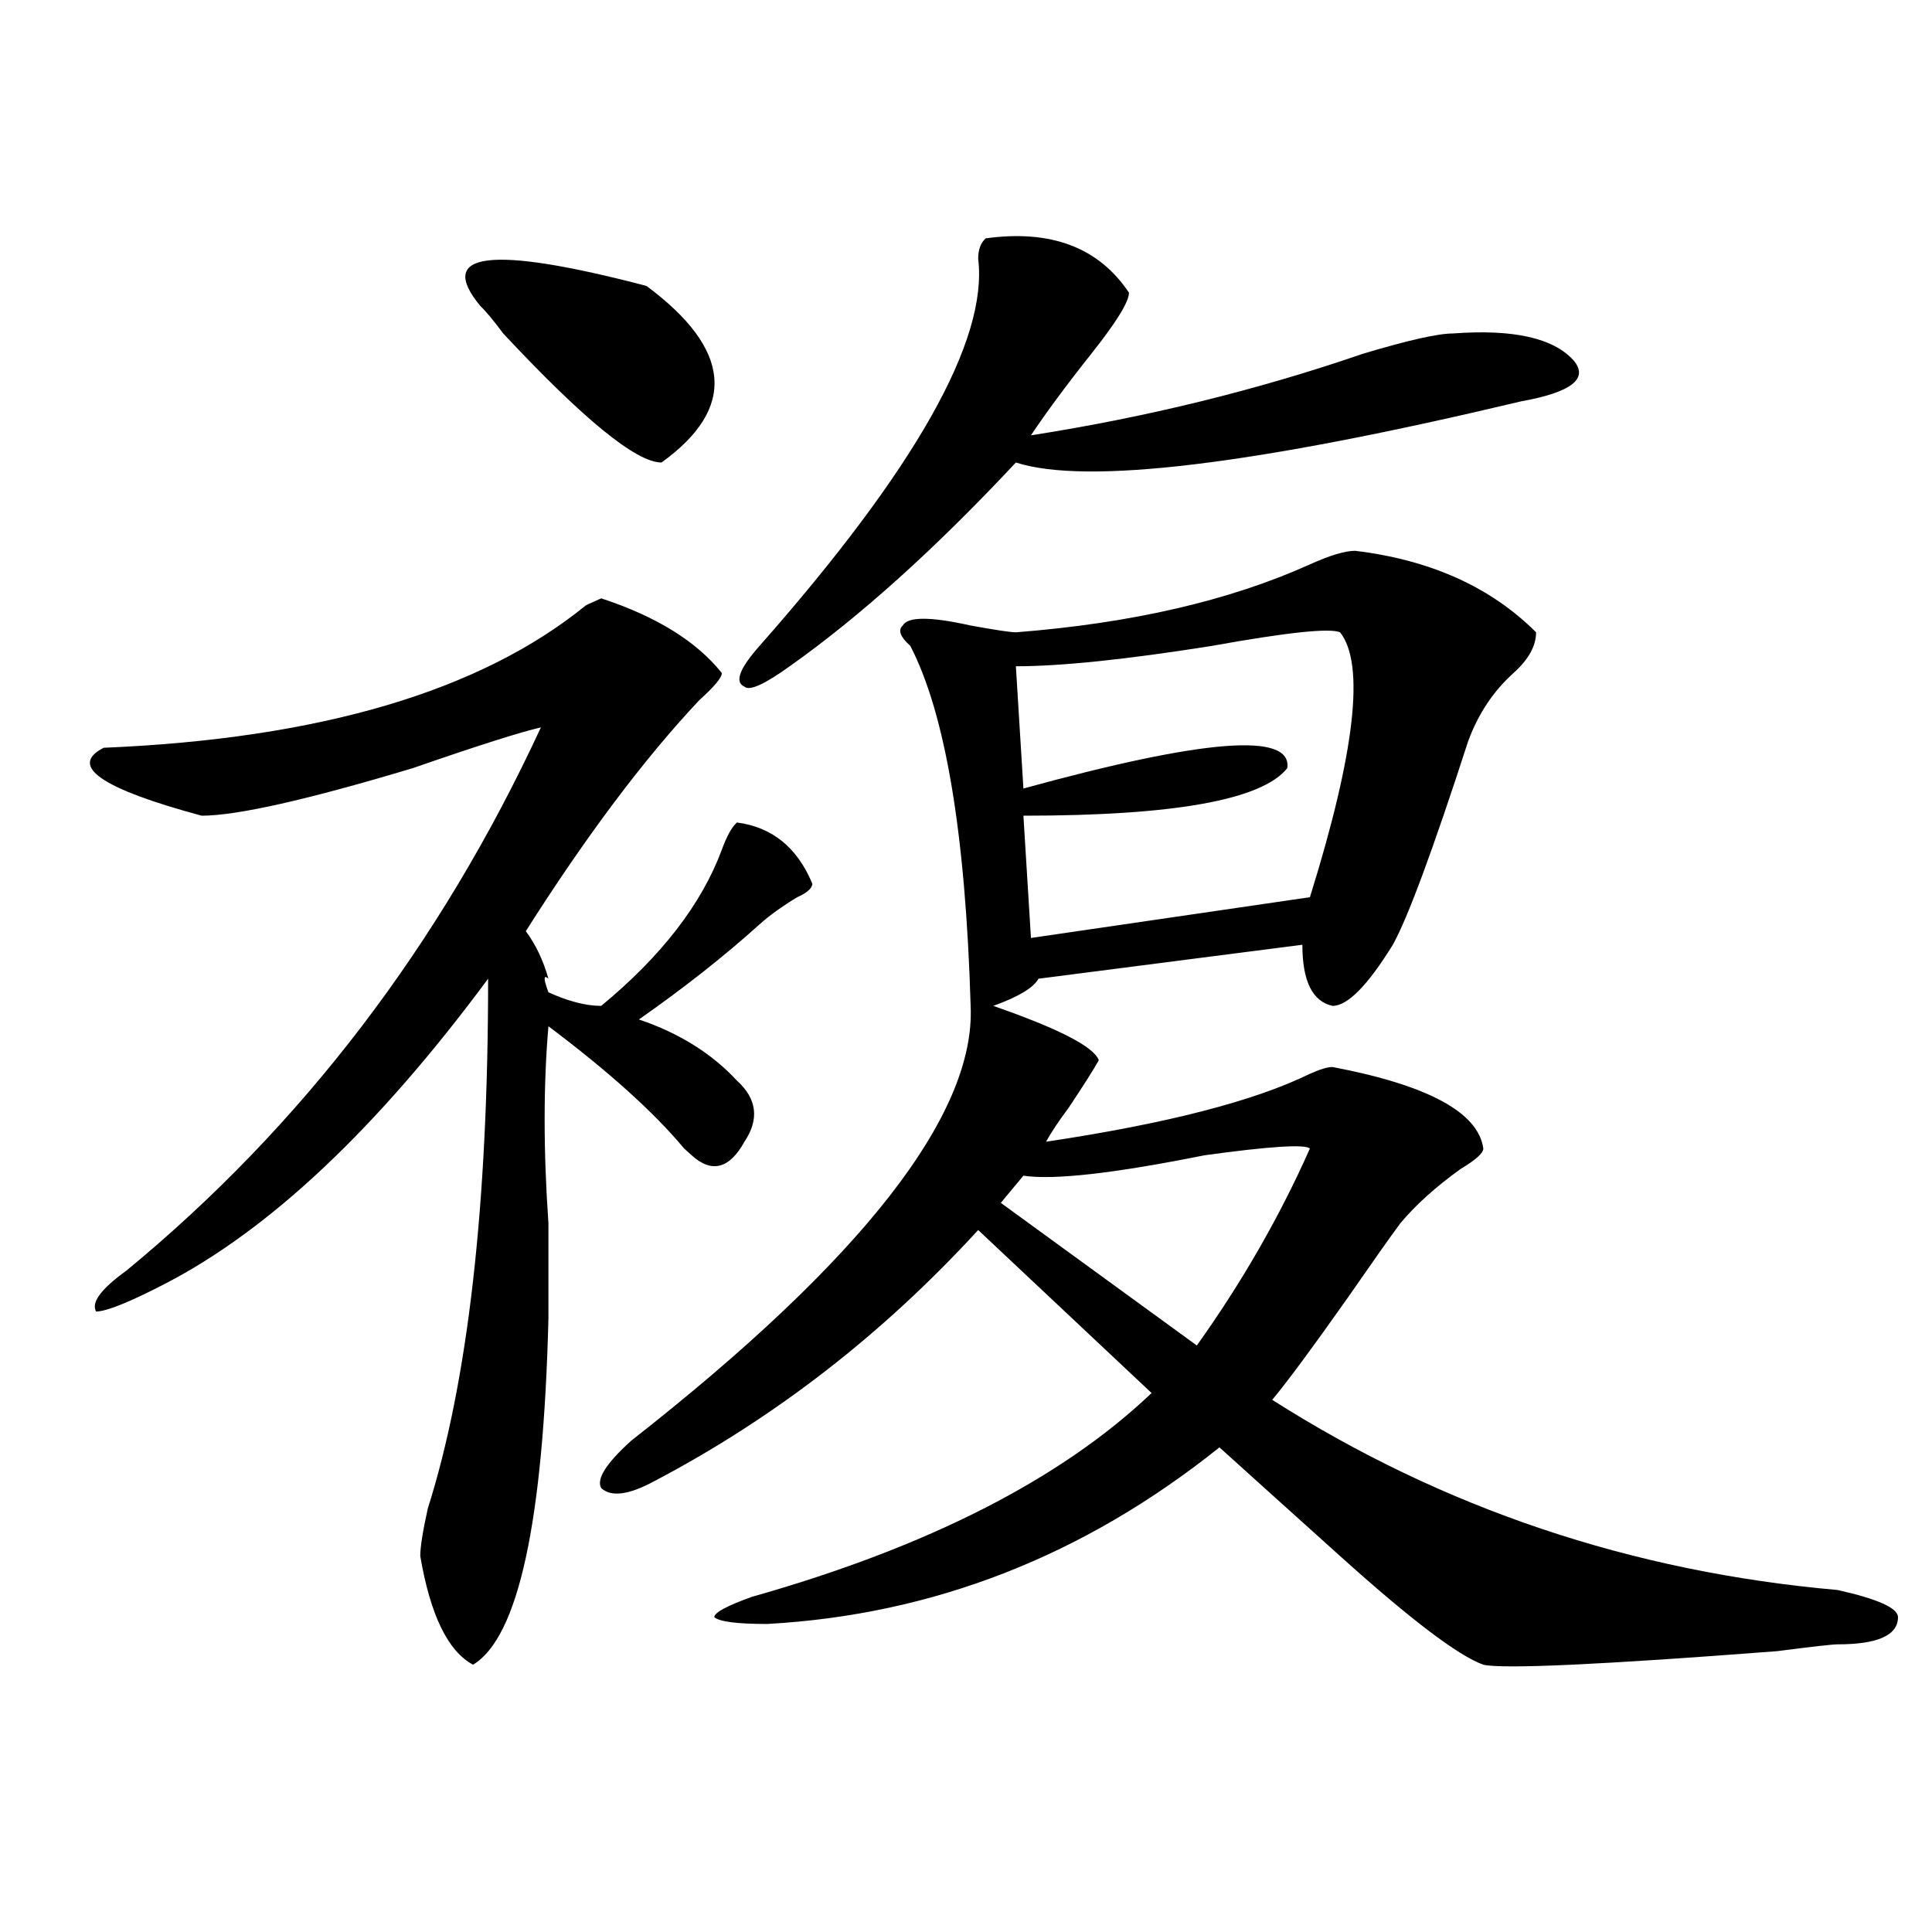
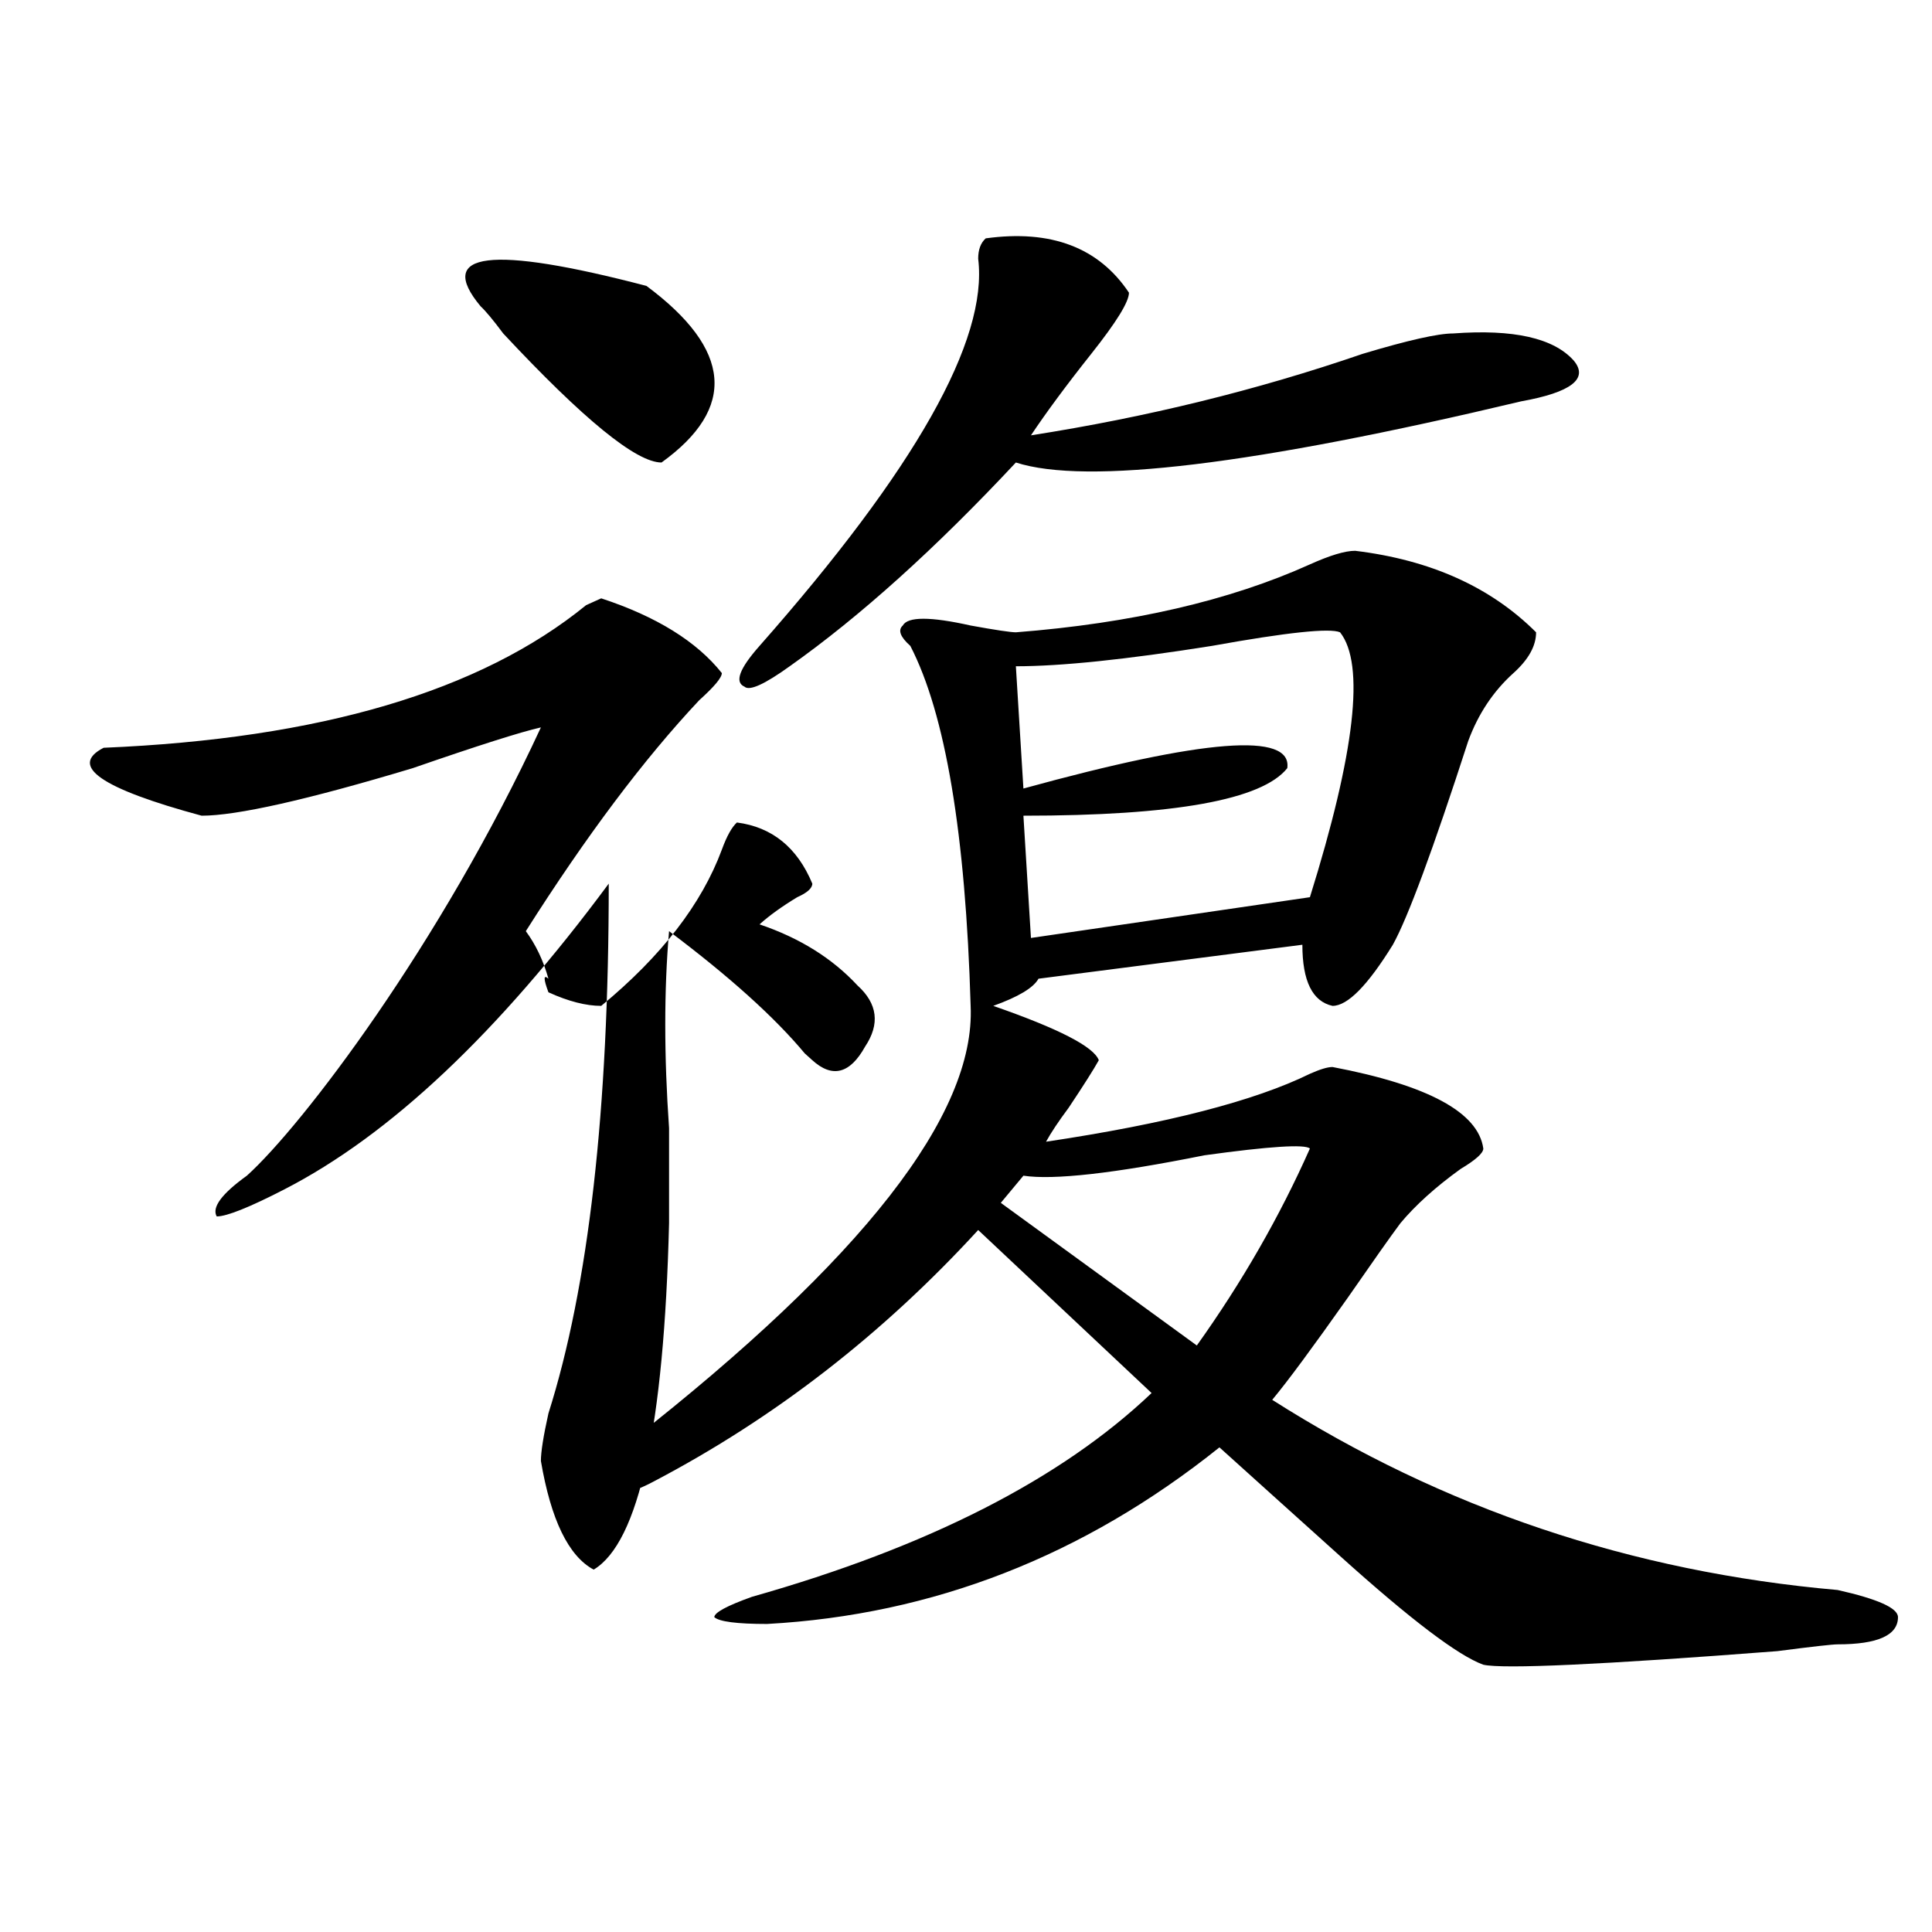
<svg xmlns="http://www.w3.org/2000/svg" version="1.1" id="图层_1" x="0px" y="0px" width="1000px" height="1000px" viewBox="0 0 1000 1000" enable-background="new 0 0 1000 1000" xml:space="preserve">
-   <path d="M373.625,348.375c0,2.362-3.902,7.031-11.707,14.063c-28.657,30.487-58.535,70.313-89.754,119.531  c5.184,7.031,9.086,15.271,11.707,24.609c-2.621-2.308-2.621,0,0,7.031c10.366,4.724,19.512,7.031,27.316,7.031  c31.219-25.763,52.012-52.734,62.438-80.859c2.562-7.031,5.184-11.7,7.805-14.063c18.171,2.362,31.219,12.909,39.023,31.641  c0,2.362-2.621,4.724-7.805,7.031c-7.805,4.724-14.328,9.394-19.512,14.063c-18.23,16.425-39.023,32.849-62.438,49.219  c20.793,7.031,37.683,17.578,50.73,31.641c10.366,9.394,11.707,19.94,3.902,31.641c-7.805,14.063-16.95,16.425-27.316,7.031  l-3.902-3.516c-15.609-18.731-39.023-39.825-70.242-63.281c-2.621,30.487-2.621,64.489,0,101.953c0,21.094,0,37.519,0,49.219  c-2.621,105.469-15.609,165.234-39.023,179.297c-13.048-7.031-22.133-25.818-27.316-56.25c0-4.669,1.281-12.854,3.902-24.609  c20.792-65.589,31.218-156.995,31.218-274.219c-57.254,77.344-113.167,130.078-167.8,158.203  c-18.231,9.394-29.938,14.063-35.121,14.063c-2.622-4.669,2.561-11.7,15.609-21.094C156.375,582.769,227.897,489,279.969,376.5  c-10.426,2.362-32.56,9.394-66.339,21.094c-54.633,16.425-91.095,24.609-109.266,24.609c-52.072-14.063-68.961-25.763-50.73-35.156  c111.827-4.669,195.117-29.278,249.75-73.828l7.805-3.516C339.785,319.097,360.577,332.005,373.625,348.375z M334.602,147.984  c44.207,32.849,46.828,63.281,7.805,91.406c-13.048,0-40.364-22.247-81.949-66.797c-5.243-7.031-9.146-11.701-11.707-14.063  C225.336,130.406,253.934,126.891,334.602,147.984z M326.797,745.641c119.632-93.714,178.167-168.75,175.605-225  c-2.621-89.044-13.048-151.172-31.219-186.328c-5.243-4.669-6.523-8.185-3.902-10.547c2.562-4.669,14.269-4.669,35.121,0  c12.988,2.362,20.793,3.516,23.414,3.516c59.816-4.669,110.547-16.37,152.191-35.156c10.366-4.669,18.171-7.031,23.414-7.031  c39.023,4.724,70.242,18.786,93.656,42.188c0,7.031-3.902,14.063-11.707,21.094c-10.426,9.394-18.23,21.094-23.414,35.156  c-18.23,56.25-31.219,91.406-39.023,105.469c-13.048,21.094-23.414,31.641-31.219,31.641c-10.426-2.308-15.609-12.854-15.609-31.641  l-136.582,17.578c-2.621,4.724-10.426,9.394-23.414,14.063c33.78,11.755,52.012,21.094,54.633,28.125  c-2.621,4.724-7.805,12.909-15.609,24.609c-5.243,7.031-9.146,12.909-11.707,17.578c62.438-9.339,107.925-21.094,136.582-35.156  c5.184-2.308,9.086-3.516,11.707-3.516c49.39,9.394,75.426,23.456,78.047,42.188c0,2.362-3.902,5.878-11.707,10.547  c-13.048,9.394-23.414,18.786-31.219,28.125c-5.243,7.031-14.328,19.94-27.316,38.672c-18.23,25.817-31.219,43.396-39.023,52.734  c88.413,56.25,185.972,89.044,292.676,98.438c20.793,4.669,31.219,9.338,31.219,14.063c0,9.338-10.426,14.063-31.219,14.063  c-2.621,0-13.048,1.153-31.219,3.516c-91.095,7.031-141.825,9.338-152.191,7.031c-13.048-4.725-37.742-23.456-74.145-56.25  c-23.414-21.094-44.267-39.825-62.438-56.25c-70.242,56.25-148.289,86.682-234.141,91.406c-15.609,0-24.755-1.209-27.316-3.516  c0-2.362,6.464-5.878,19.512-10.547c91.035-25.763,159.996-60.919,206.824-105.469l-89.754-84.375  c-49.449,53.942-105.363,97.284-167.801,130.078c-13.048,7.031-22.133,8.239-27.316,3.516  C308.566,765.581,313.749,757.396,326.797,745.641z M510.207,123.375c33.78-4.669,58.535,4.724,74.145,28.125  c0,4.724-6.523,15.271-19.512,31.641c-13.048,16.425-23.414,30.487-31.219,42.188c59.816-9.339,117.07-23.401,171.703-42.188  c23.414-7.031,39.023-10.547,46.828-10.547c31.219-2.308,52.012,2.362,62.438,14.063c7.805,9.394-1.341,16.425-27.316,21.094  c-137.923,32.849-225.055,43.396-261.457,31.641c-41.645,44.55-80.668,79.706-117.07,105.469  c-13.048,9.394-20.853,12.909-23.414,10.547c-5.243-2.308-2.621-9.339,7.805-21.094c80.608-91.406,118.352-158.203,113.168-200.391  C506.305,129.252,507.586,125.737,510.207,123.375z M678.008,594.469c-2.621-2.308-20.853-1.153-54.633,3.516  c-46.828,9.394-78.047,12.909-93.656,10.547l-11.707,14.063l101.461,73.828C642.887,663.628,662.398,629.625,678.008,594.469z   M693.617,327.281c-5.243-2.308-27.316,0-66.34,7.031c-44.267,7.031-78.047,10.547-101.461,10.547l3.902,63.281  c93.656-25.763,139.144-29.278,136.582-10.547c-13.048,16.425-58.535,24.609-136.582,24.609l3.902,63.281l144.387-21.094  C701.422,389.409,706.605,343.706,693.617,327.281z" />
+   <path d="M373.625,348.375c0,2.362-3.902,7.031-11.707,14.063c-28.657,30.487-58.535,70.313-89.754,119.531  c5.184,7.031,9.086,15.271,11.707,24.609c-2.621-2.308-2.621,0,0,7.031c10.366,4.724,19.512,7.031,27.316,7.031  c31.219-25.763,52.012-52.734,62.438-80.859c2.562-7.031,5.184-11.7,7.805-14.063c18.171,2.362,31.219,12.909,39.023,31.641  c0,2.362-2.621,4.724-7.805,7.031c-7.805,4.724-14.328,9.394-19.512,14.063c20.793,7.031,37.683,17.578,50.73,31.641c10.366,9.394,11.707,19.94,3.902,31.641c-7.805,14.063-16.95,16.425-27.316,7.031  l-3.902-3.516c-15.609-18.731-39.023-39.825-70.242-63.281c-2.621,30.487-2.621,64.489,0,101.953c0,21.094,0,37.519,0,49.219  c-2.621,105.469-15.609,165.234-39.023,179.297c-13.048-7.031-22.133-25.818-27.316-56.25c0-4.669,1.281-12.854,3.902-24.609  c20.792-65.589,31.218-156.995,31.218-274.219c-57.254,77.344-113.167,130.078-167.8,158.203  c-18.231,9.394-29.938,14.063-35.121,14.063c-2.622-4.669,2.561-11.7,15.609-21.094C156.375,582.769,227.897,489,279.969,376.5  c-10.426,2.362-32.56,9.394-66.339,21.094c-54.633,16.425-91.095,24.609-109.266,24.609c-52.072-14.063-68.961-25.763-50.73-35.156  c111.827-4.669,195.117-29.278,249.75-73.828l7.805-3.516C339.785,319.097,360.577,332.005,373.625,348.375z M334.602,147.984  c44.207,32.849,46.828,63.281,7.805,91.406c-13.048,0-40.364-22.247-81.949-66.797c-5.243-7.031-9.146-11.701-11.707-14.063  C225.336,130.406,253.934,126.891,334.602,147.984z M326.797,745.641c119.632-93.714,178.167-168.75,175.605-225  c-2.621-89.044-13.048-151.172-31.219-186.328c-5.243-4.669-6.523-8.185-3.902-10.547c2.562-4.669,14.269-4.669,35.121,0  c12.988,2.362,20.793,3.516,23.414,3.516c59.816-4.669,110.547-16.37,152.191-35.156c10.366-4.669,18.171-7.031,23.414-7.031  c39.023,4.724,70.242,18.786,93.656,42.188c0,7.031-3.902,14.063-11.707,21.094c-10.426,9.394-18.23,21.094-23.414,35.156  c-18.23,56.25-31.219,91.406-39.023,105.469c-13.048,21.094-23.414,31.641-31.219,31.641c-10.426-2.308-15.609-12.854-15.609-31.641  l-136.582,17.578c-2.621,4.724-10.426,9.394-23.414,14.063c33.78,11.755,52.012,21.094,54.633,28.125  c-2.621,4.724-7.805,12.909-15.609,24.609c-5.243,7.031-9.146,12.909-11.707,17.578c62.438-9.339,107.925-21.094,136.582-35.156  c5.184-2.308,9.086-3.516,11.707-3.516c49.39,9.394,75.426,23.456,78.047,42.188c0,2.362-3.902,5.878-11.707,10.547  c-13.048,9.394-23.414,18.786-31.219,28.125c-5.243,7.031-14.328,19.94-27.316,38.672c-18.23,25.817-31.219,43.396-39.023,52.734  c88.413,56.25,185.972,89.044,292.676,98.438c20.793,4.669,31.219,9.338,31.219,14.063c0,9.338-10.426,14.063-31.219,14.063  c-2.621,0-13.048,1.153-31.219,3.516c-91.095,7.031-141.825,9.338-152.191,7.031c-13.048-4.725-37.742-23.456-74.145-56.25  c-23.414-21.094-44.267-39.825-62.438-56.25c-70.242,56.25-148.289,86.682-234.141,91.406c-15.609,0-24.755-1.209-27.316-3.516  c0-2.362,6.464-5.878,19.512-10.547c91.035-25.763,159.996-60.919,206.824-105.469l-89.754-84.375  c-49.449,53.942-105.363,97.284-167.801,130.078c-13.048,7.031-22.133,8.239-27.316,3.516  C308.566,765.581,313.749,757.396,326.797,745.641z M510.207,123.375c33.78-4.669,58.535,4.724,74.145,28.125  c0,4.724-6.523,15.271-19.512,31.641c-13.048,16.425-23.414,30.487-31.219,42.188c59.816-9.339,117.07-23.401,171.703-42.188  c23.414-7.031,39.023-10.547,46.828-10.547c31.219-2.308,52.012,2.362,62.438,14.063c7.805,9.394-1.341,16.425-27.316,21.094  c-137.923,32.849-225.055,43.396-261.457,31.641c-41.645,44.55-80.668,79.706-117.07,105.469  c-13.048,9.394-20.853,12.909-23.414,10.547c-5.243-2.308-2.621-9.339,7.805-21.094c80.608-91.406,118.352-158.203,113.168-200.391  C506.305,129.252,507.586,125.737,510.207,123.375z M678.008,594.469c-2.621-2.308-20.853-1.153-54.633,3.516  c-46.828,9.394-78.047,12.909-93.656,10.547l-11.707,14.063l101.461,73.828C642.887,663.628,662.398,629.625,678.008,594.469z   M693.617,327.281c-5.243-2.308-27.316,0-66.34,7.031c-44.267,7.031-78.047,10.547-101.461,10.547l3.902,63.281  c93.656-25.763,139.144-29.278,136.582-10.547c-13.048,16.425-58.535,24.609-136.582,24.609l3.902,63.281l144.387-21.094  C701.422,389.409,706.605,343.706,693.617,327.281z" />
</svg>